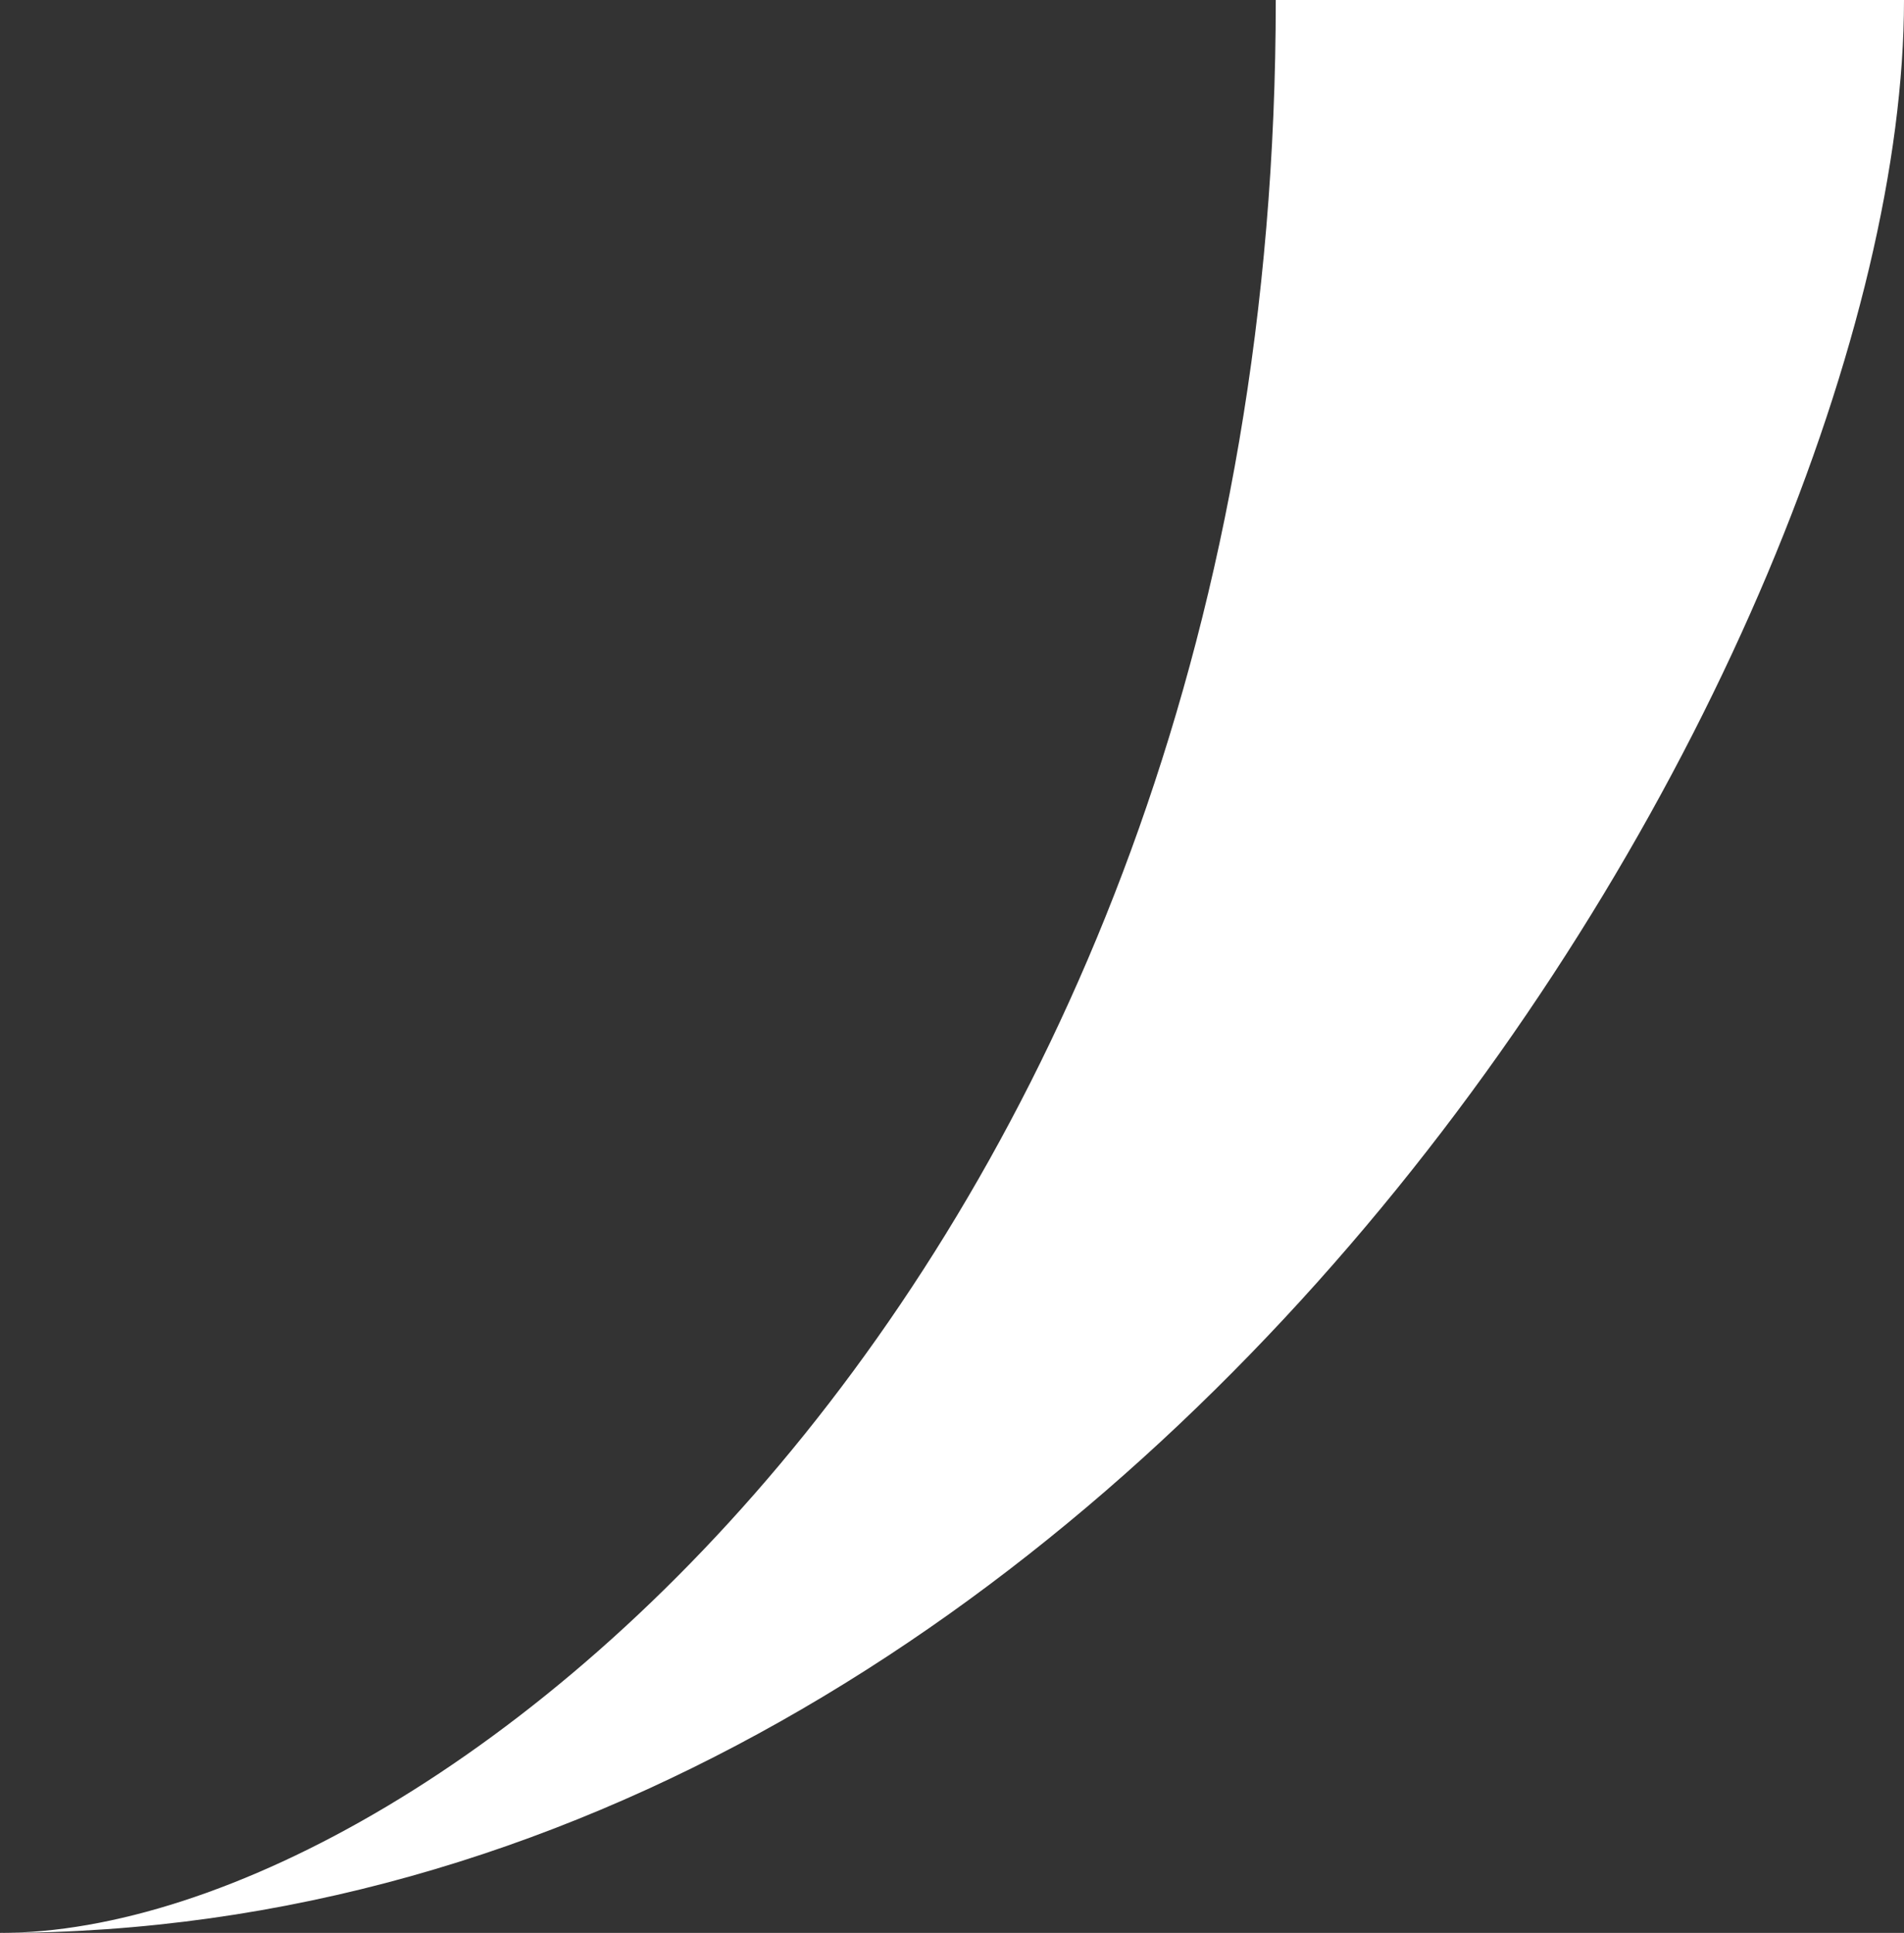
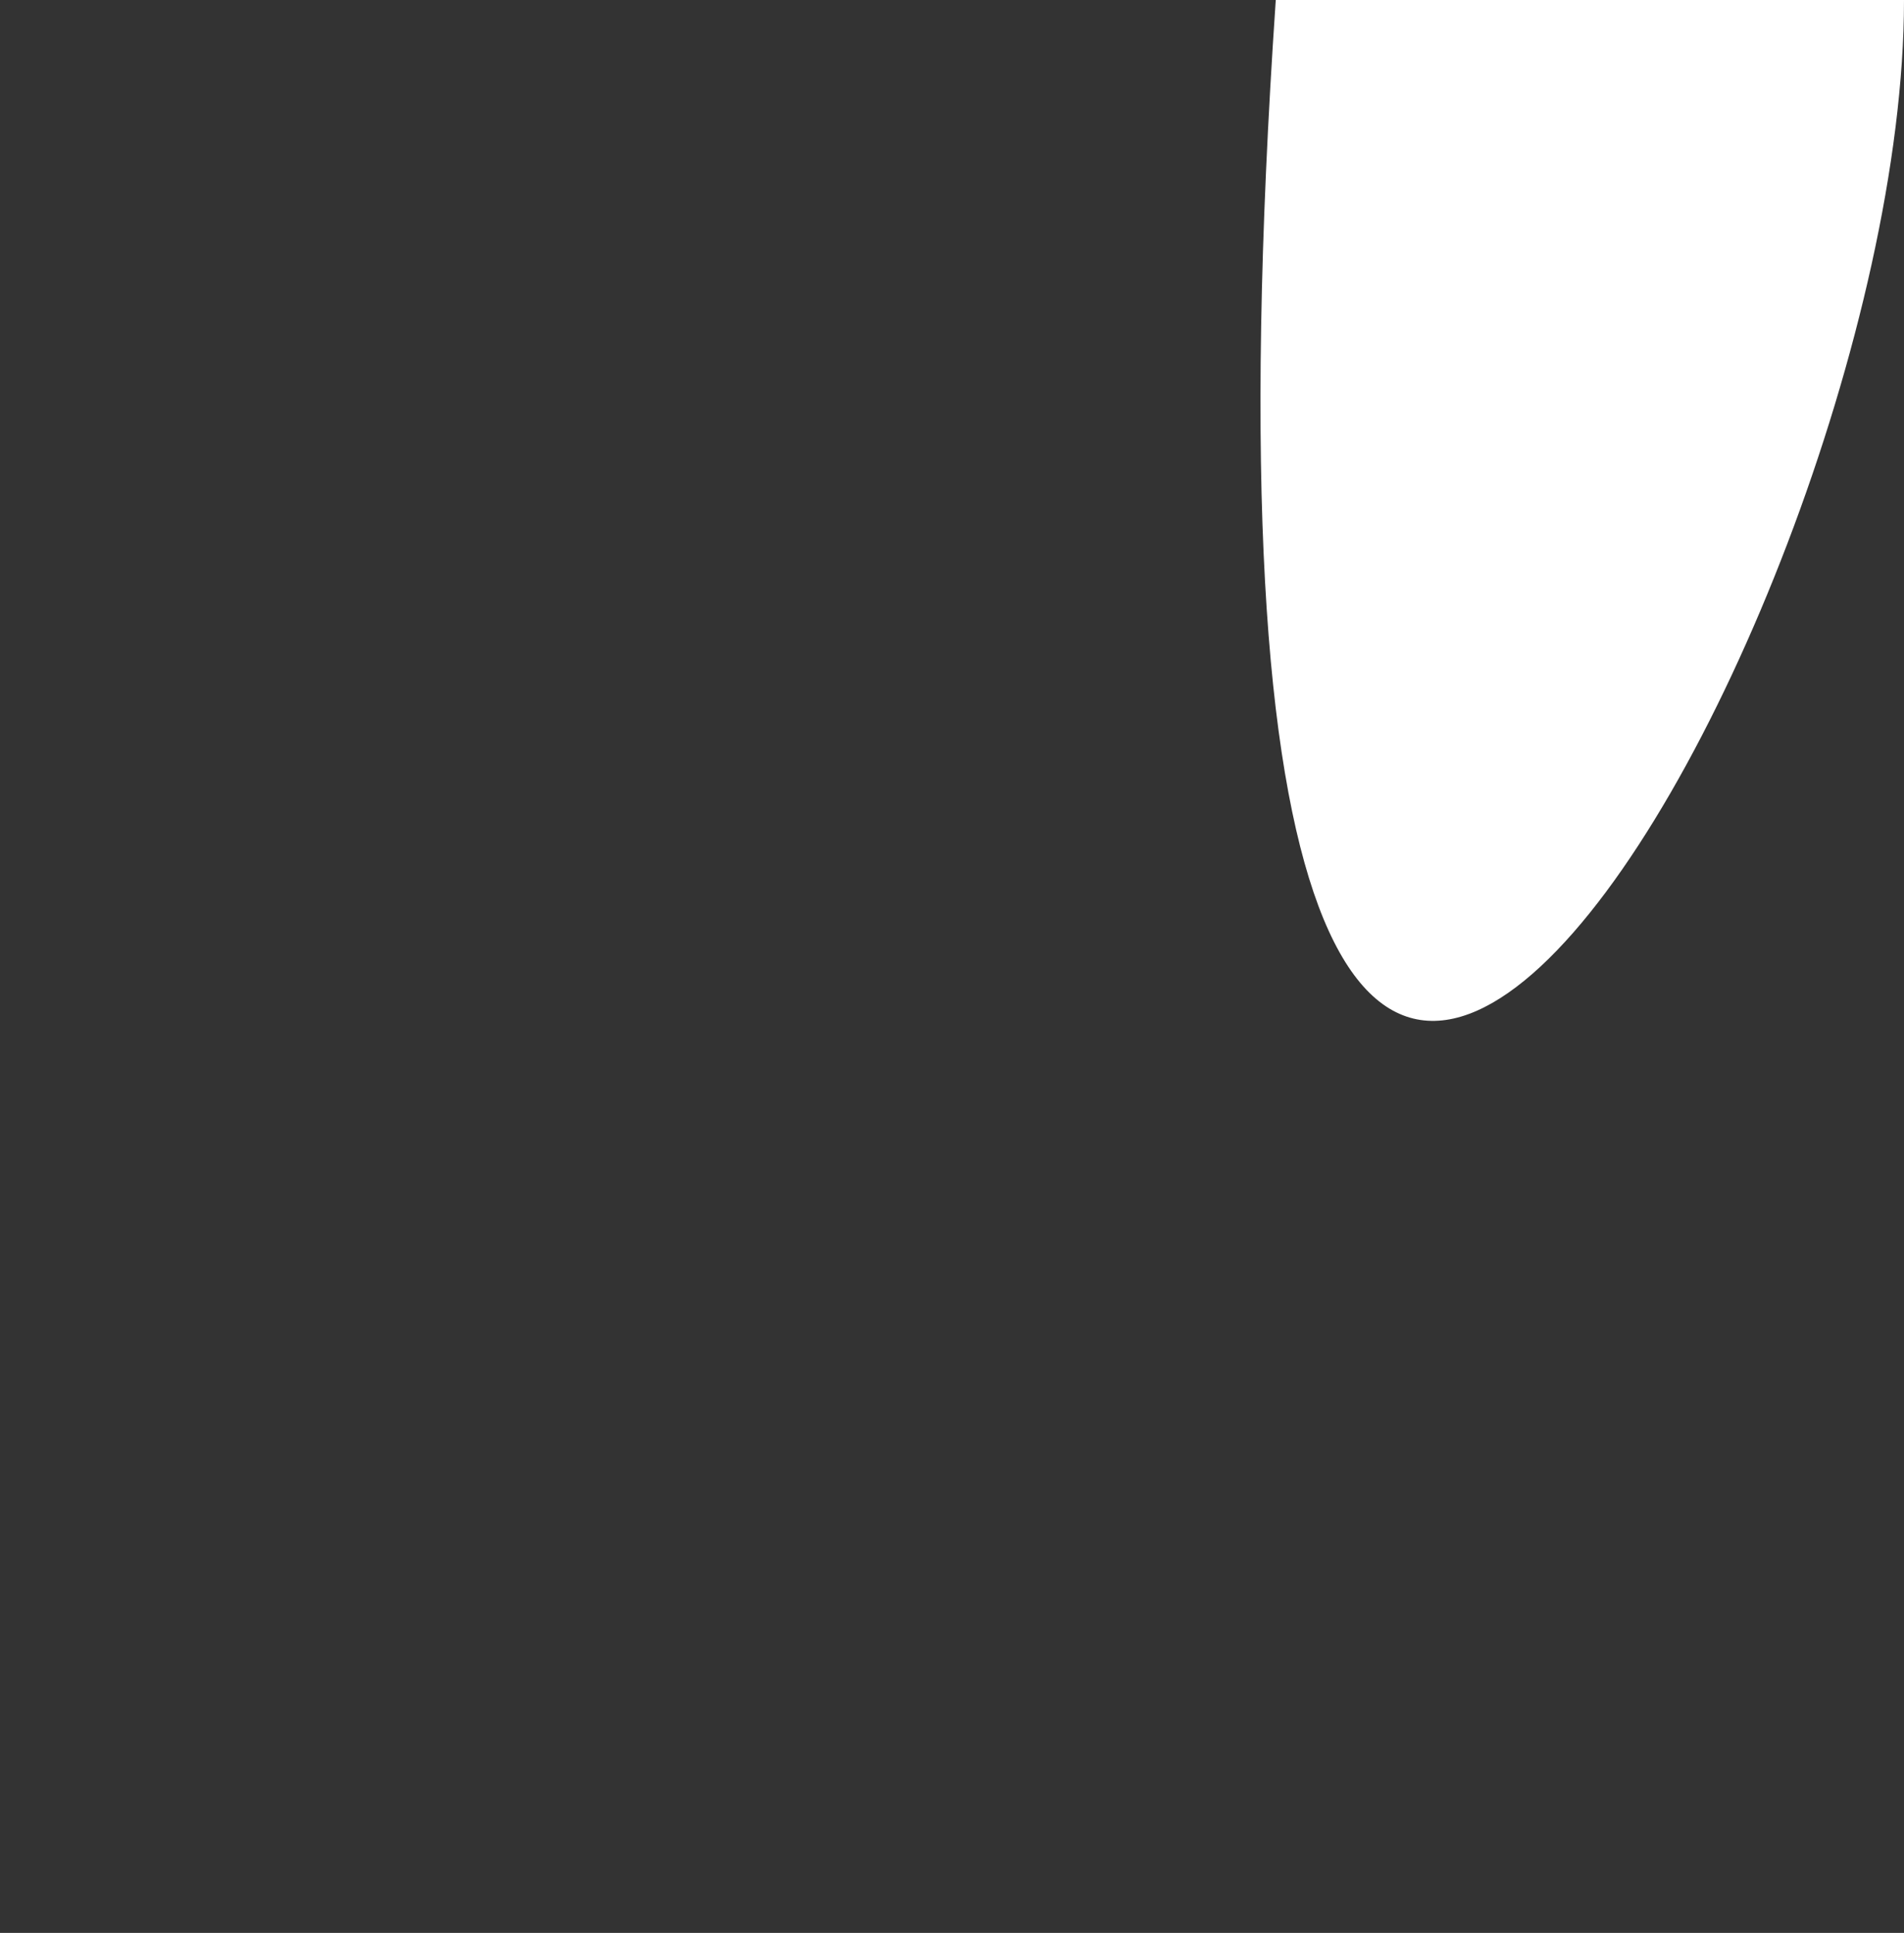
<svg xmlns="http://www.w3.org/2000/svg" width="66" height="67" viewBox="0 0 66 67" fill="none">
  <rect x="0" y="0" width="66" height="67" fill="#333333" stroke="none" />
-   <path d="M44.223 0C44.223 43.243 15.411 67.001 0 67.001C39.667 67.001 66 22.334 66 0H44.223Z" fill="white" />
+   <path d="M44.223 0C39.667 67.001 66 22.334 66 0H44.223Z" fill="white" />
</svg>